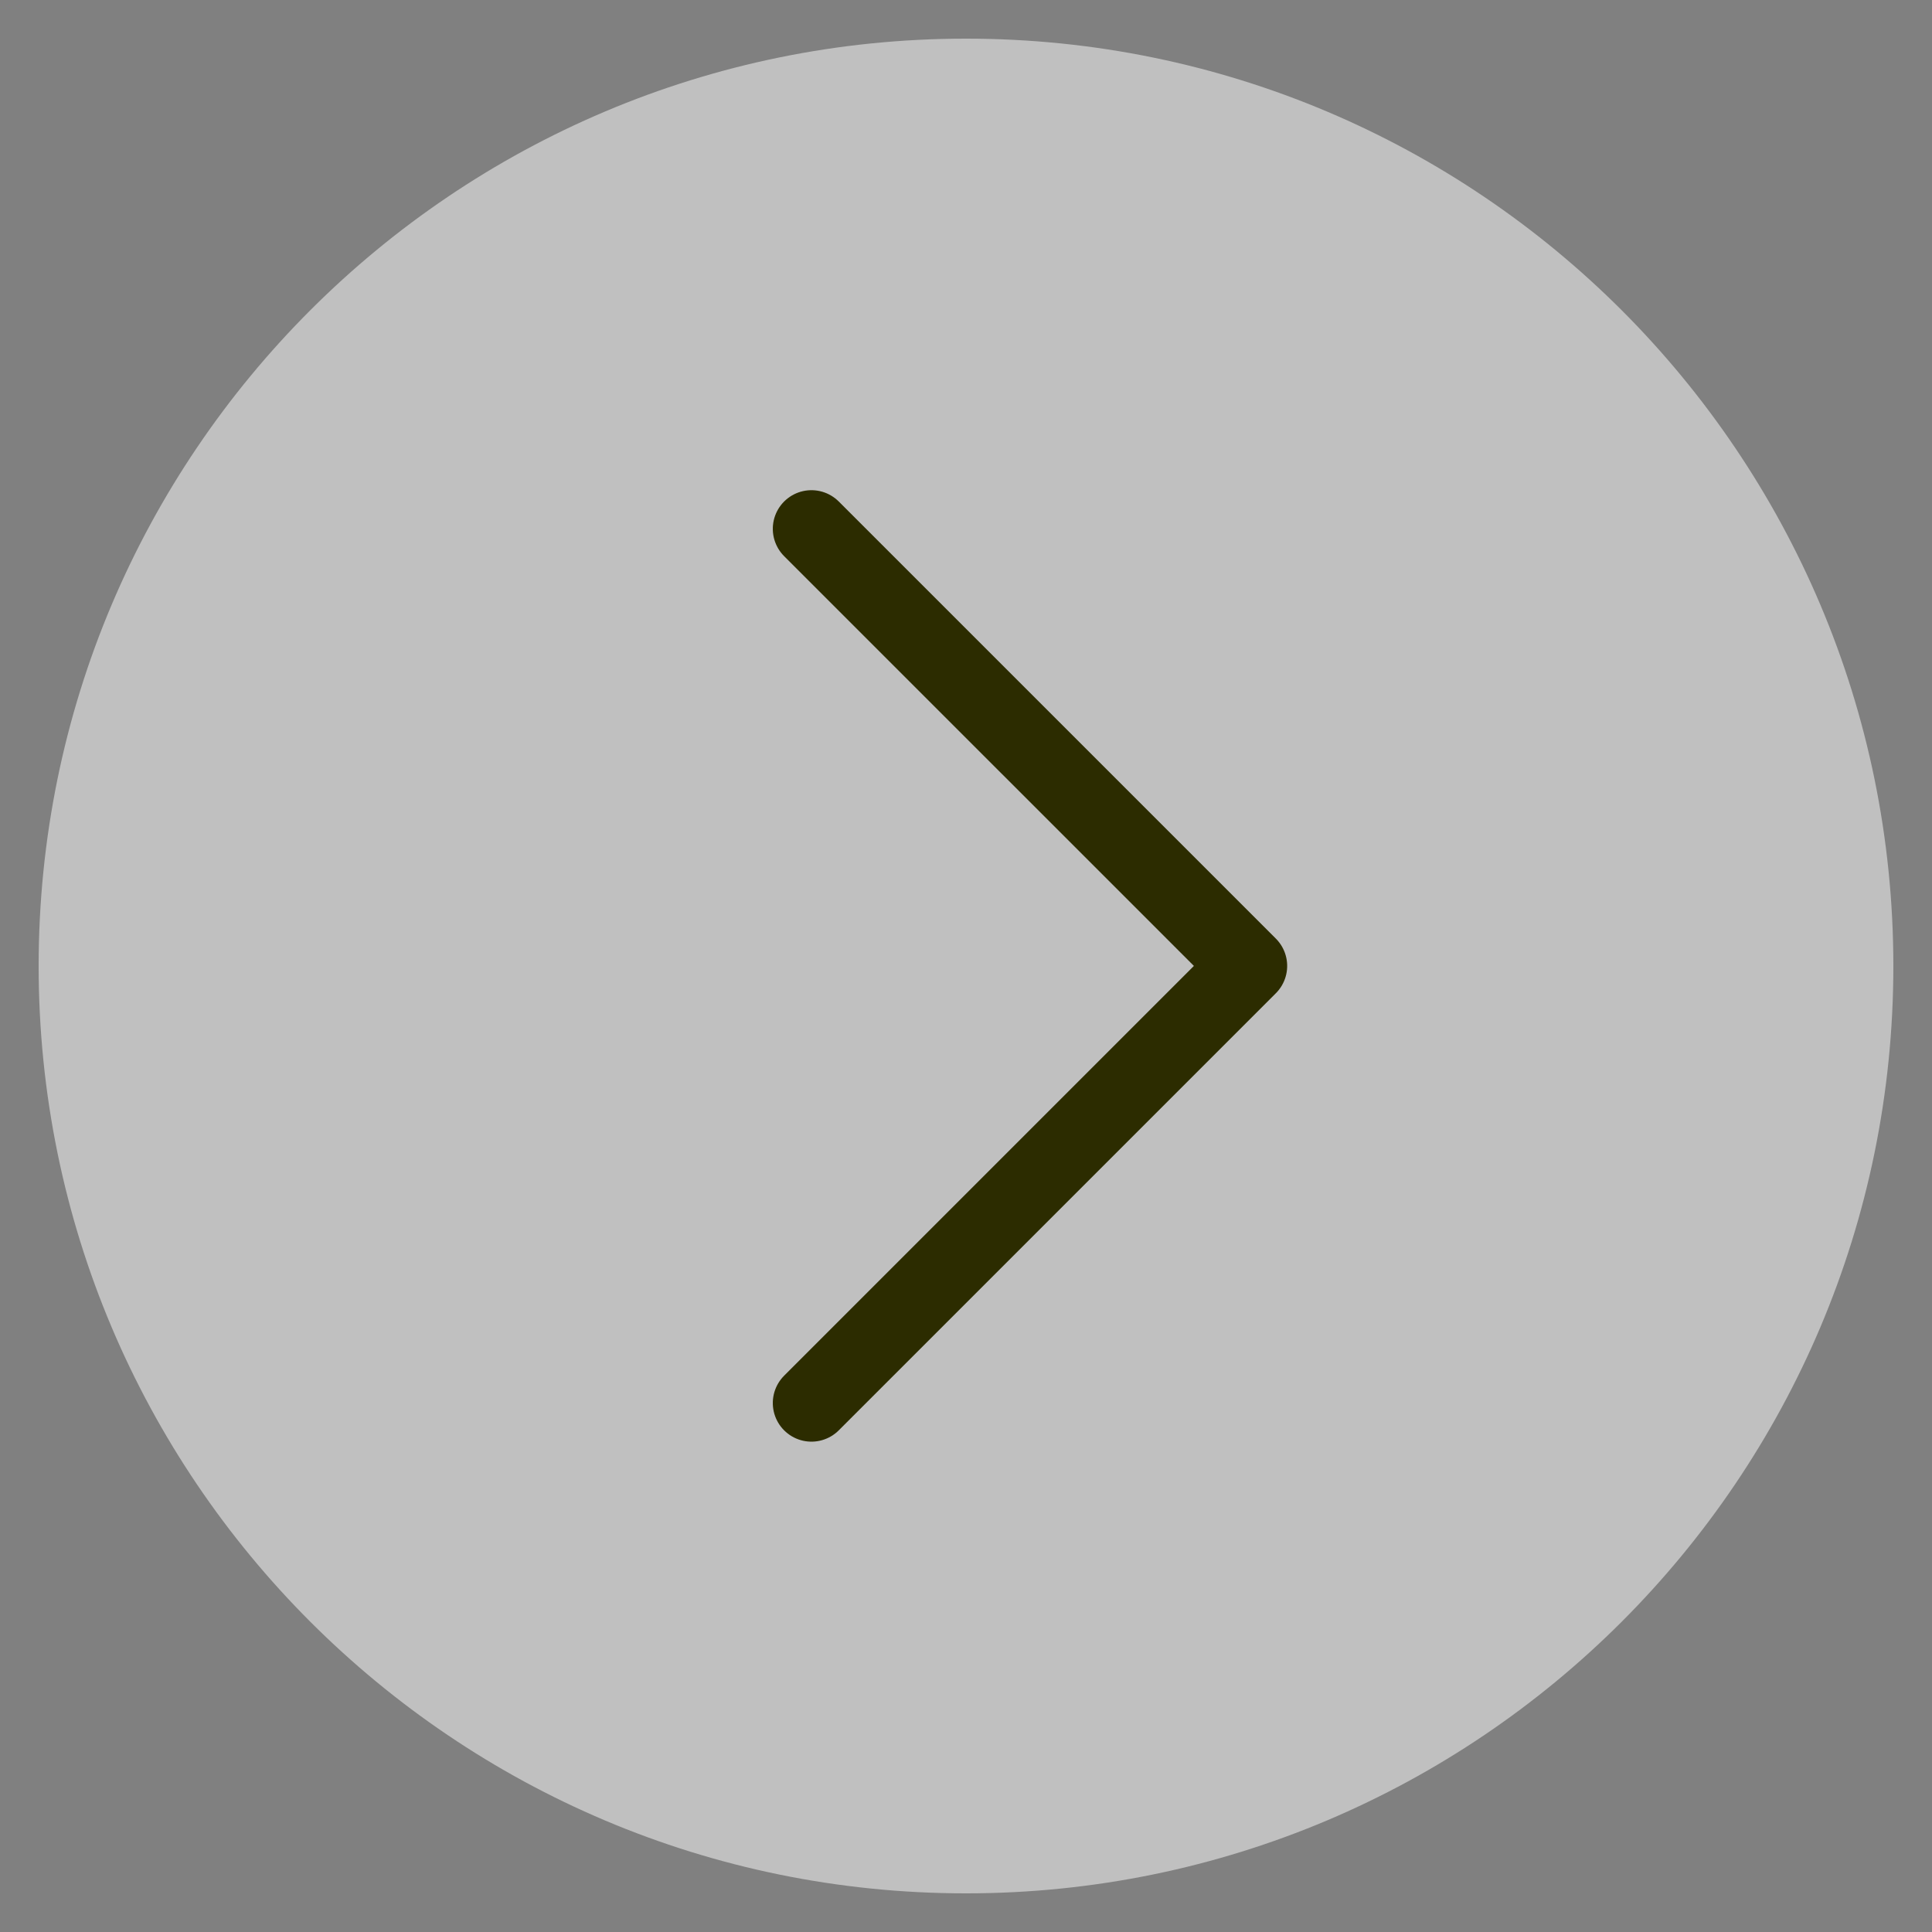
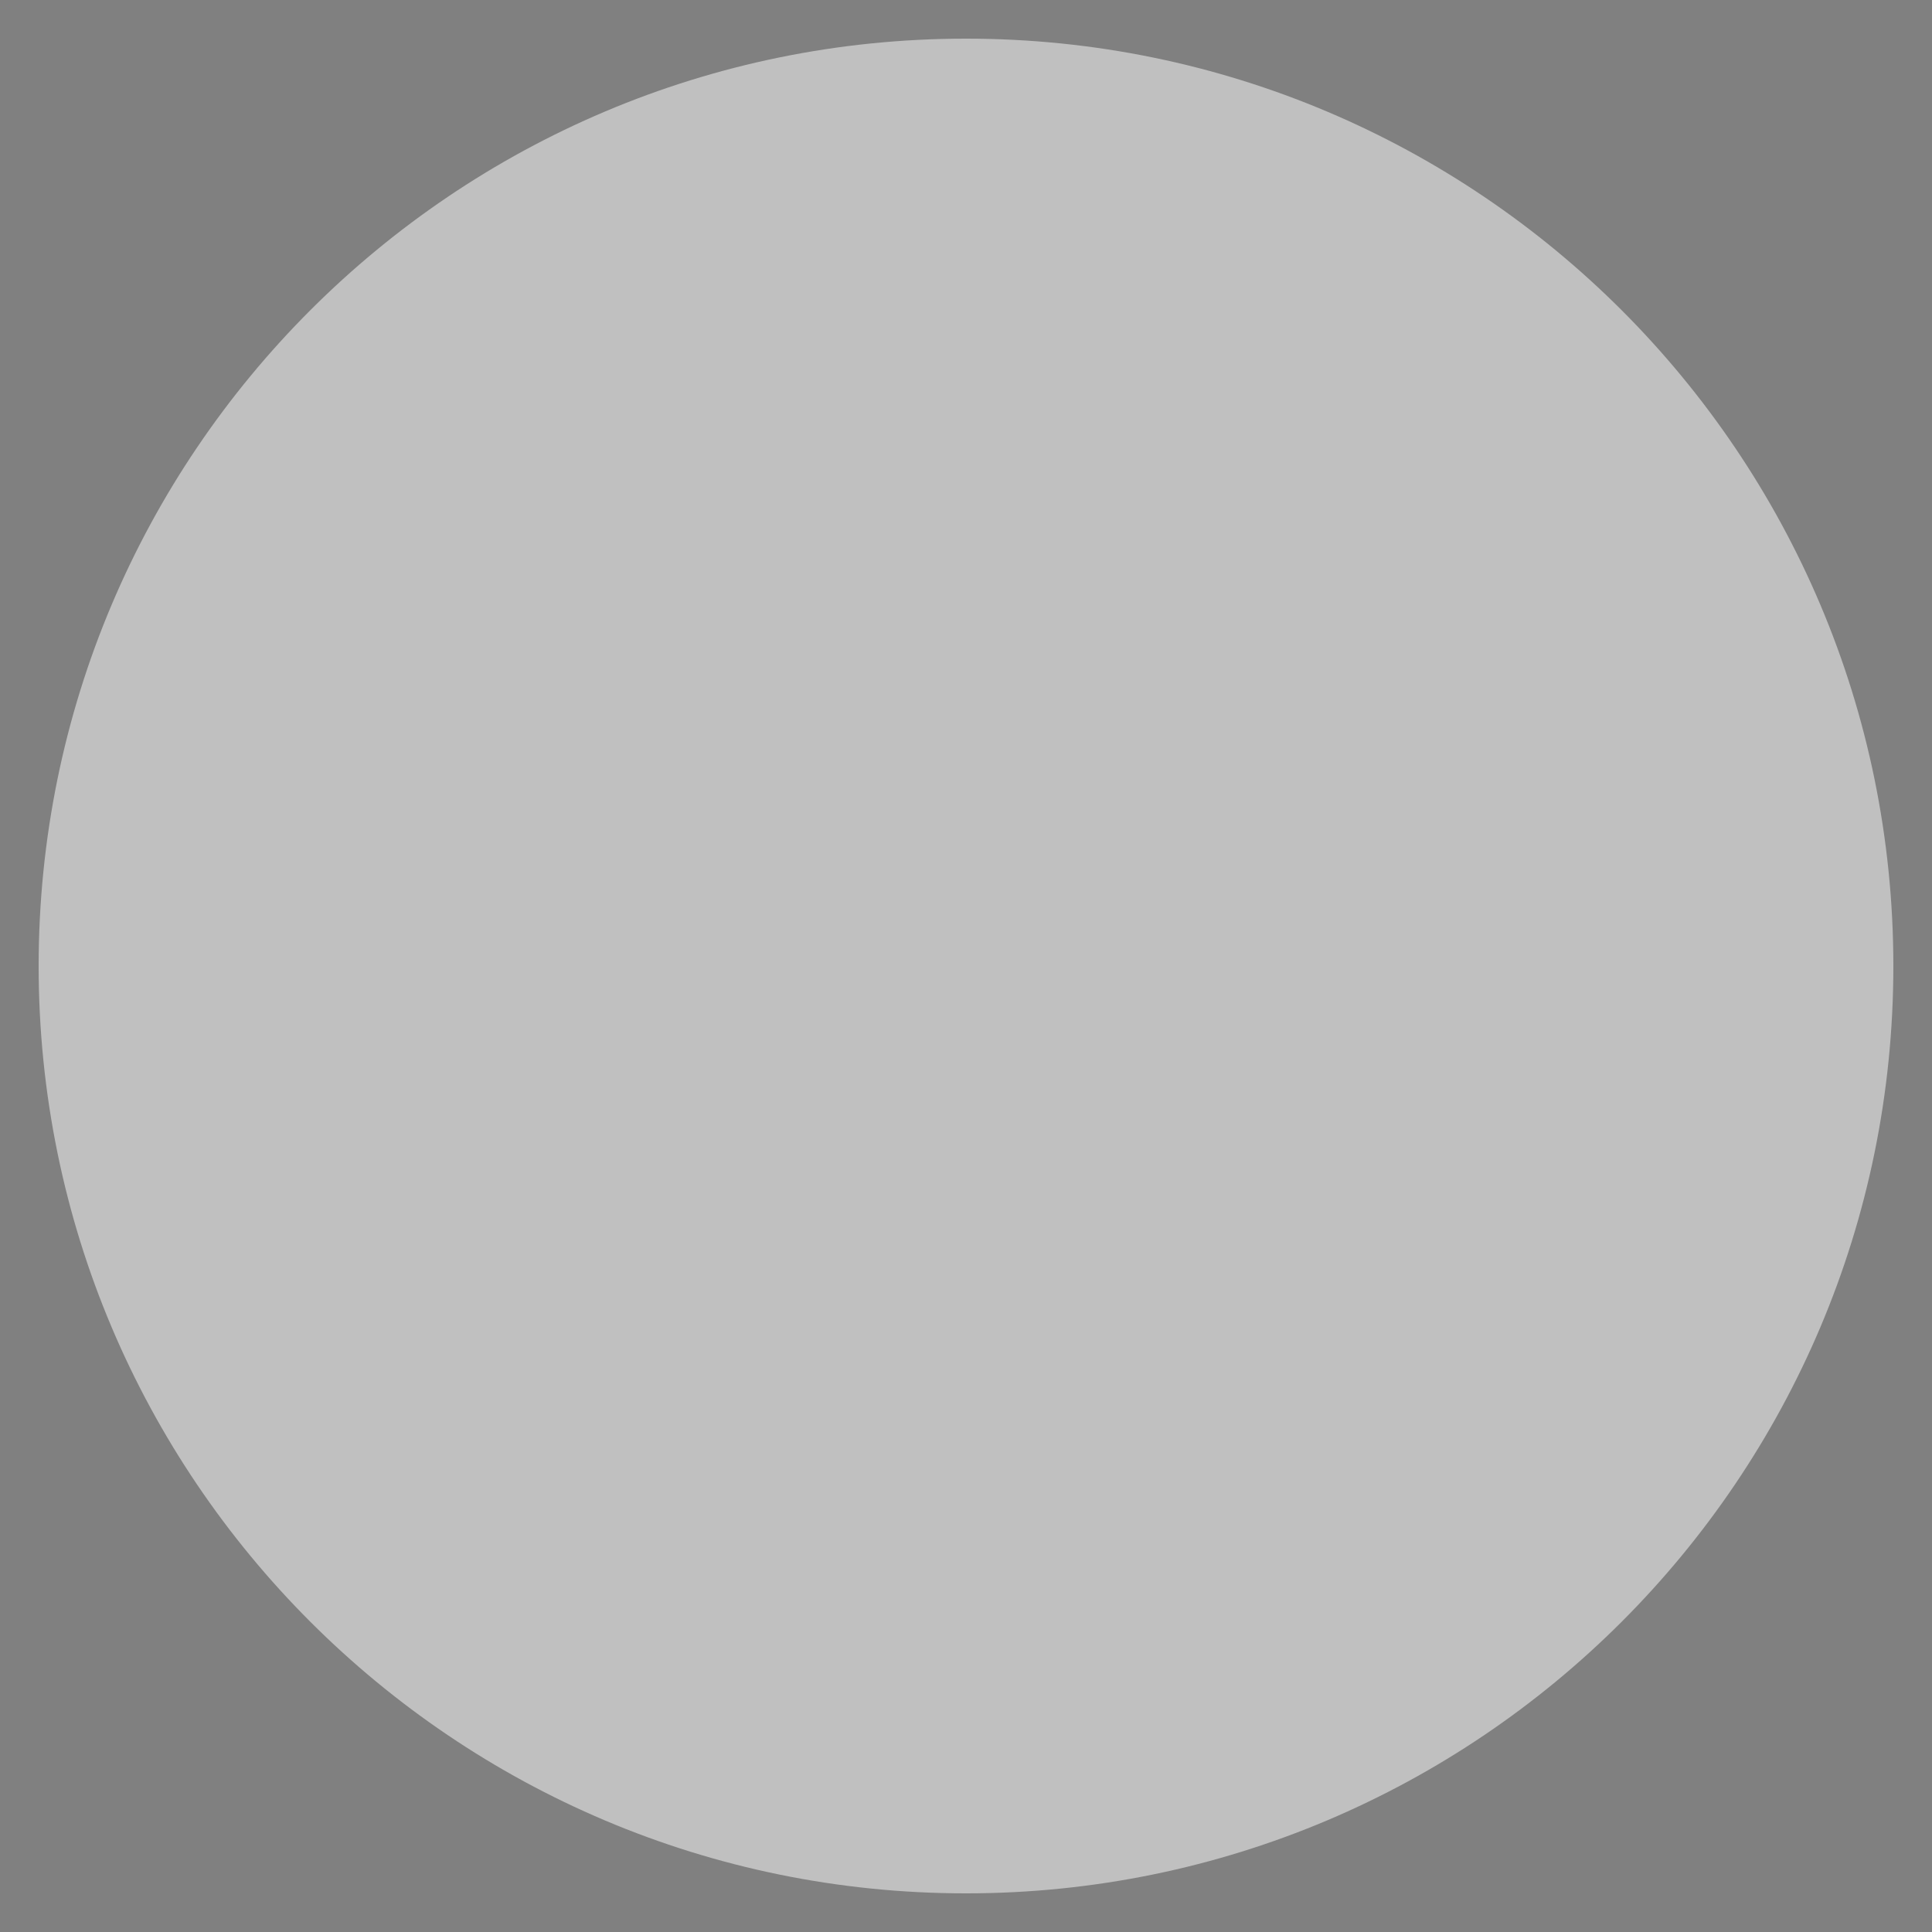
<svg xmlns="http://www.w3.org/2000/svg" width="25px" height="25px" viewbox="0 0 25 25" version="1.1">
  <rect width="100%" height="100%" fill="#808080" stroke="none" />
  <g id="Group-3-Copy" transform="matrix(-1 0 0 1 24.5 0.5)">
    <path d="M12 24C18.627 24 24 18.627 24 12C24 5.373 18.627 0 12 0C5.373 0 0 5.373 0 12C0 18.627 5.373 24 12 24Z" id="Oval-Copy-2" fill="#FFFFFF" fill-opacity="0.502" fill-rule="evenodd" stroke="none" />
-     <path d="M8 8L0 8L0 0" transform="matrix(0.707 0.707 -0.707 0.707 14 6.343)" id="Path" fill="none" fill-rule="evenodd" stroke="#2C2C00" stroke-width="1" stroke-linecap="round" stroke-linejoin="round" />
  </g>
</svg>